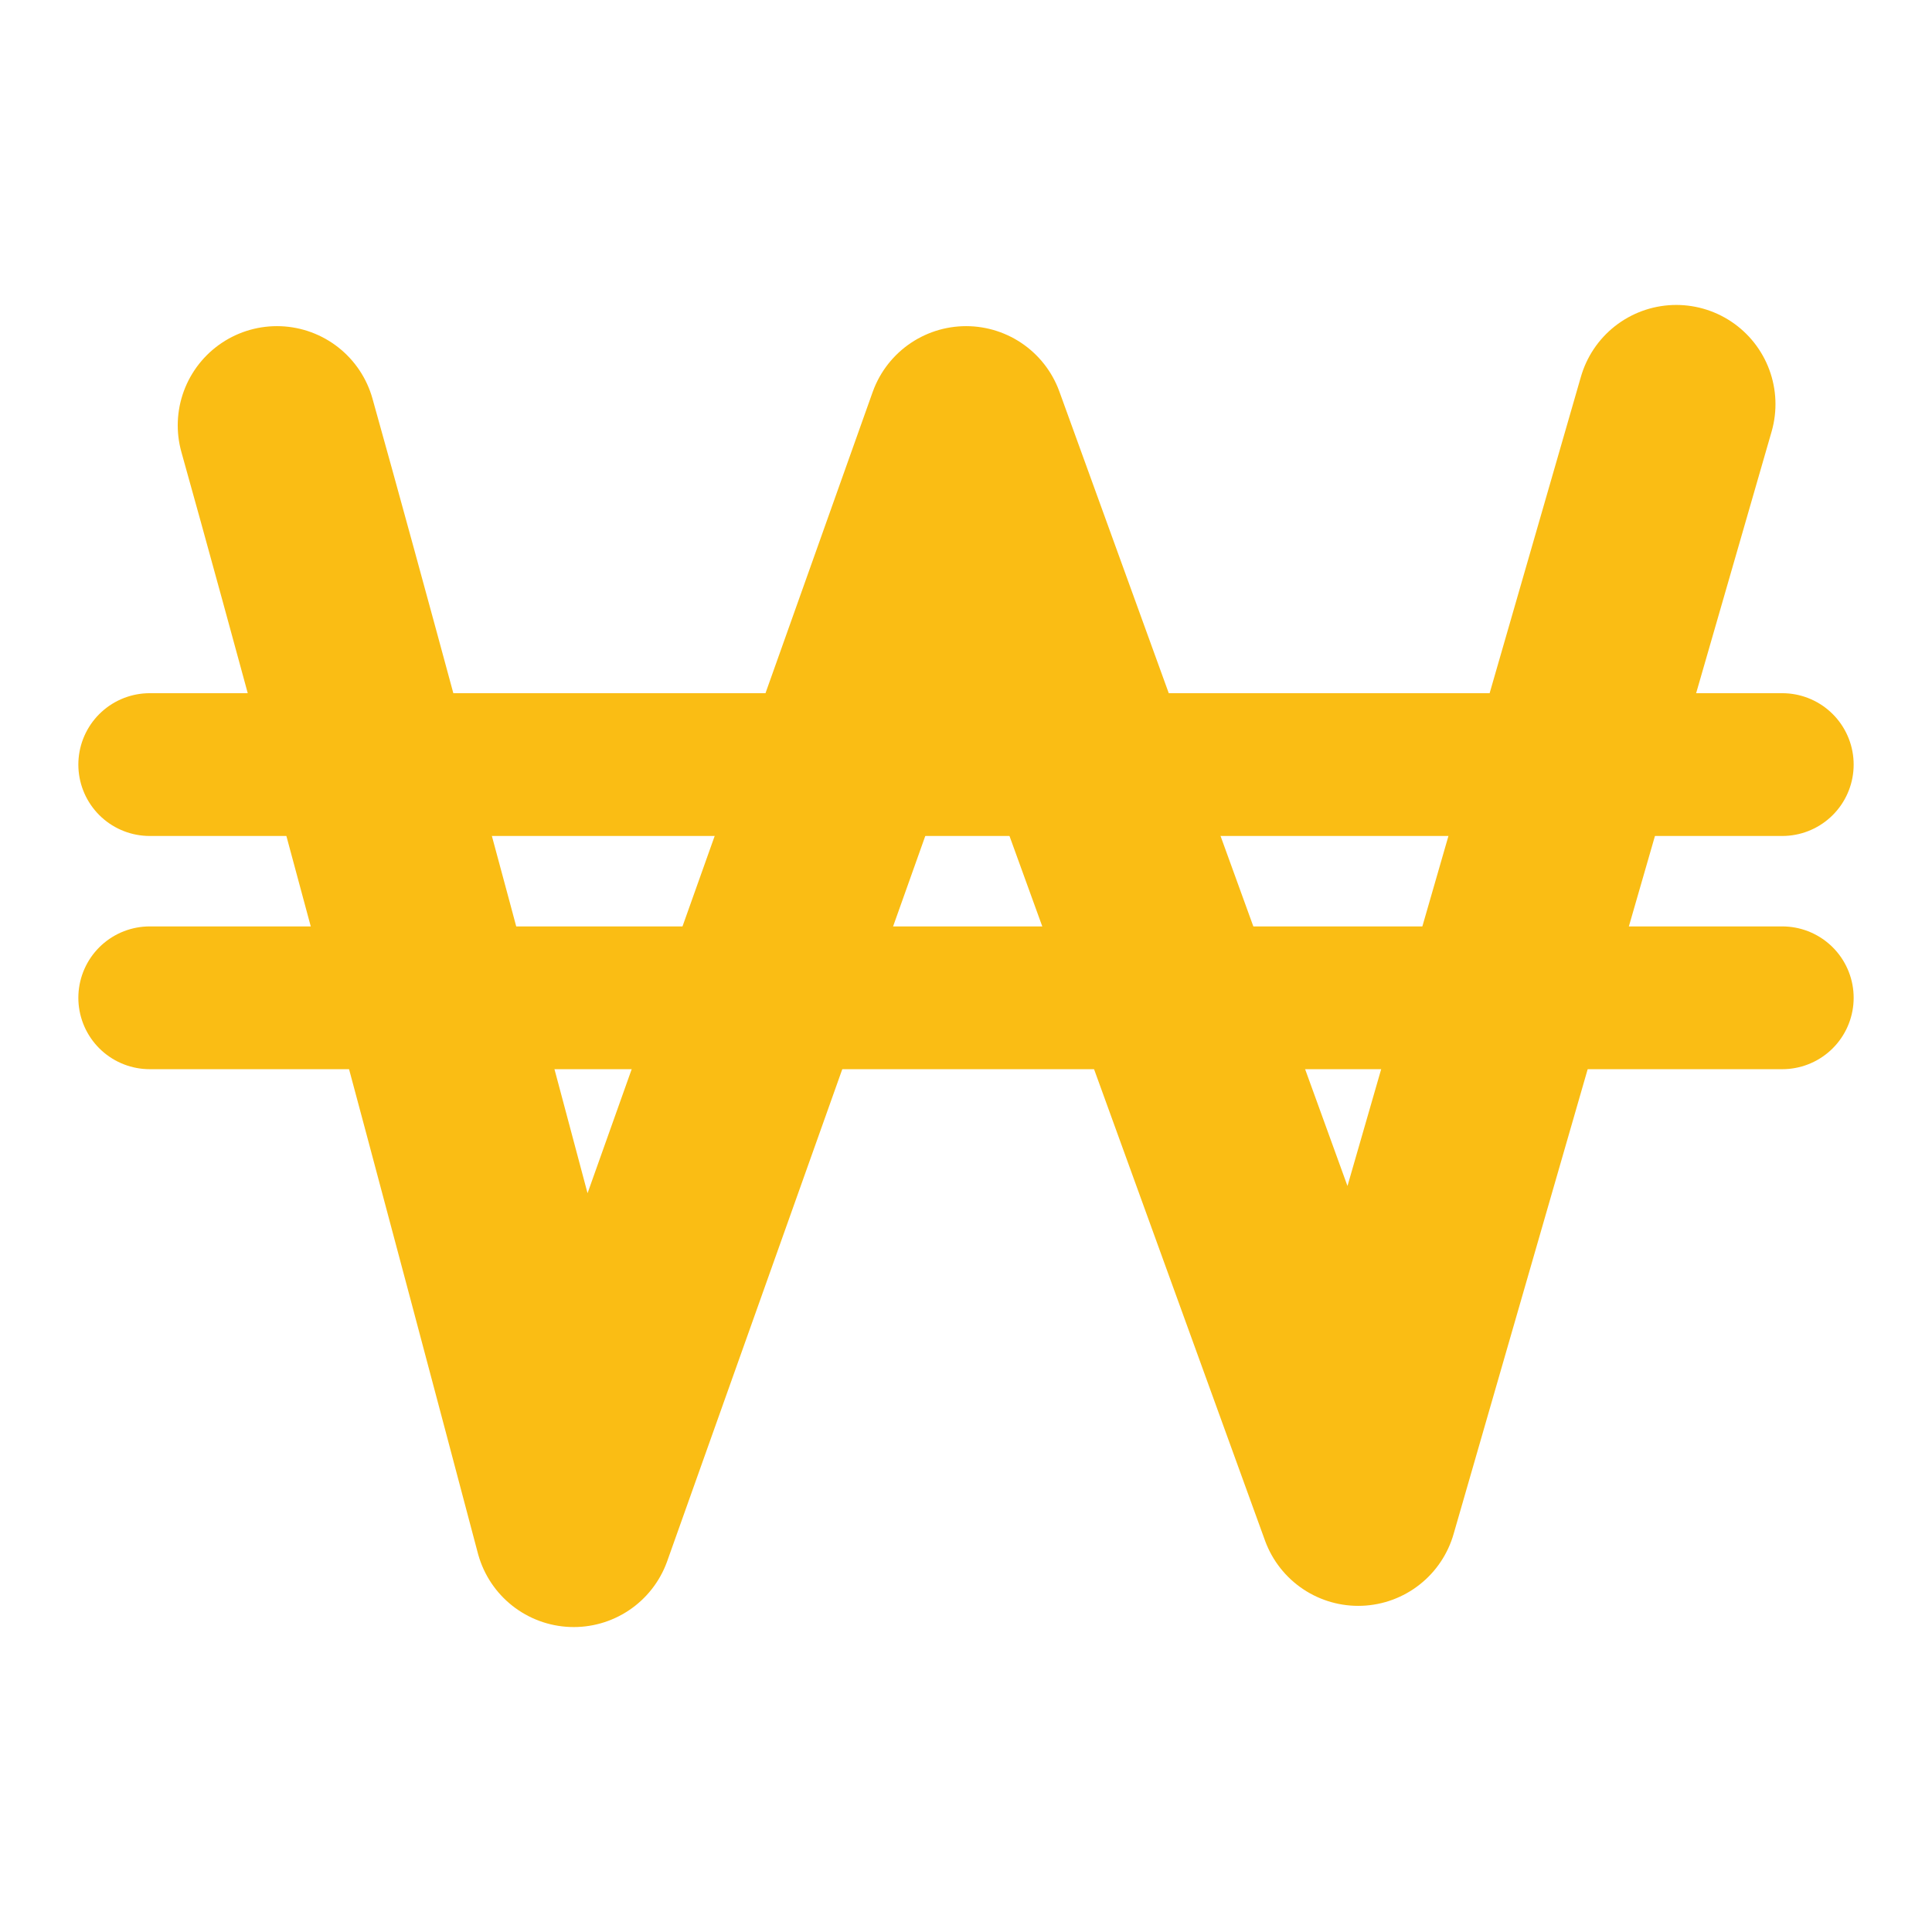
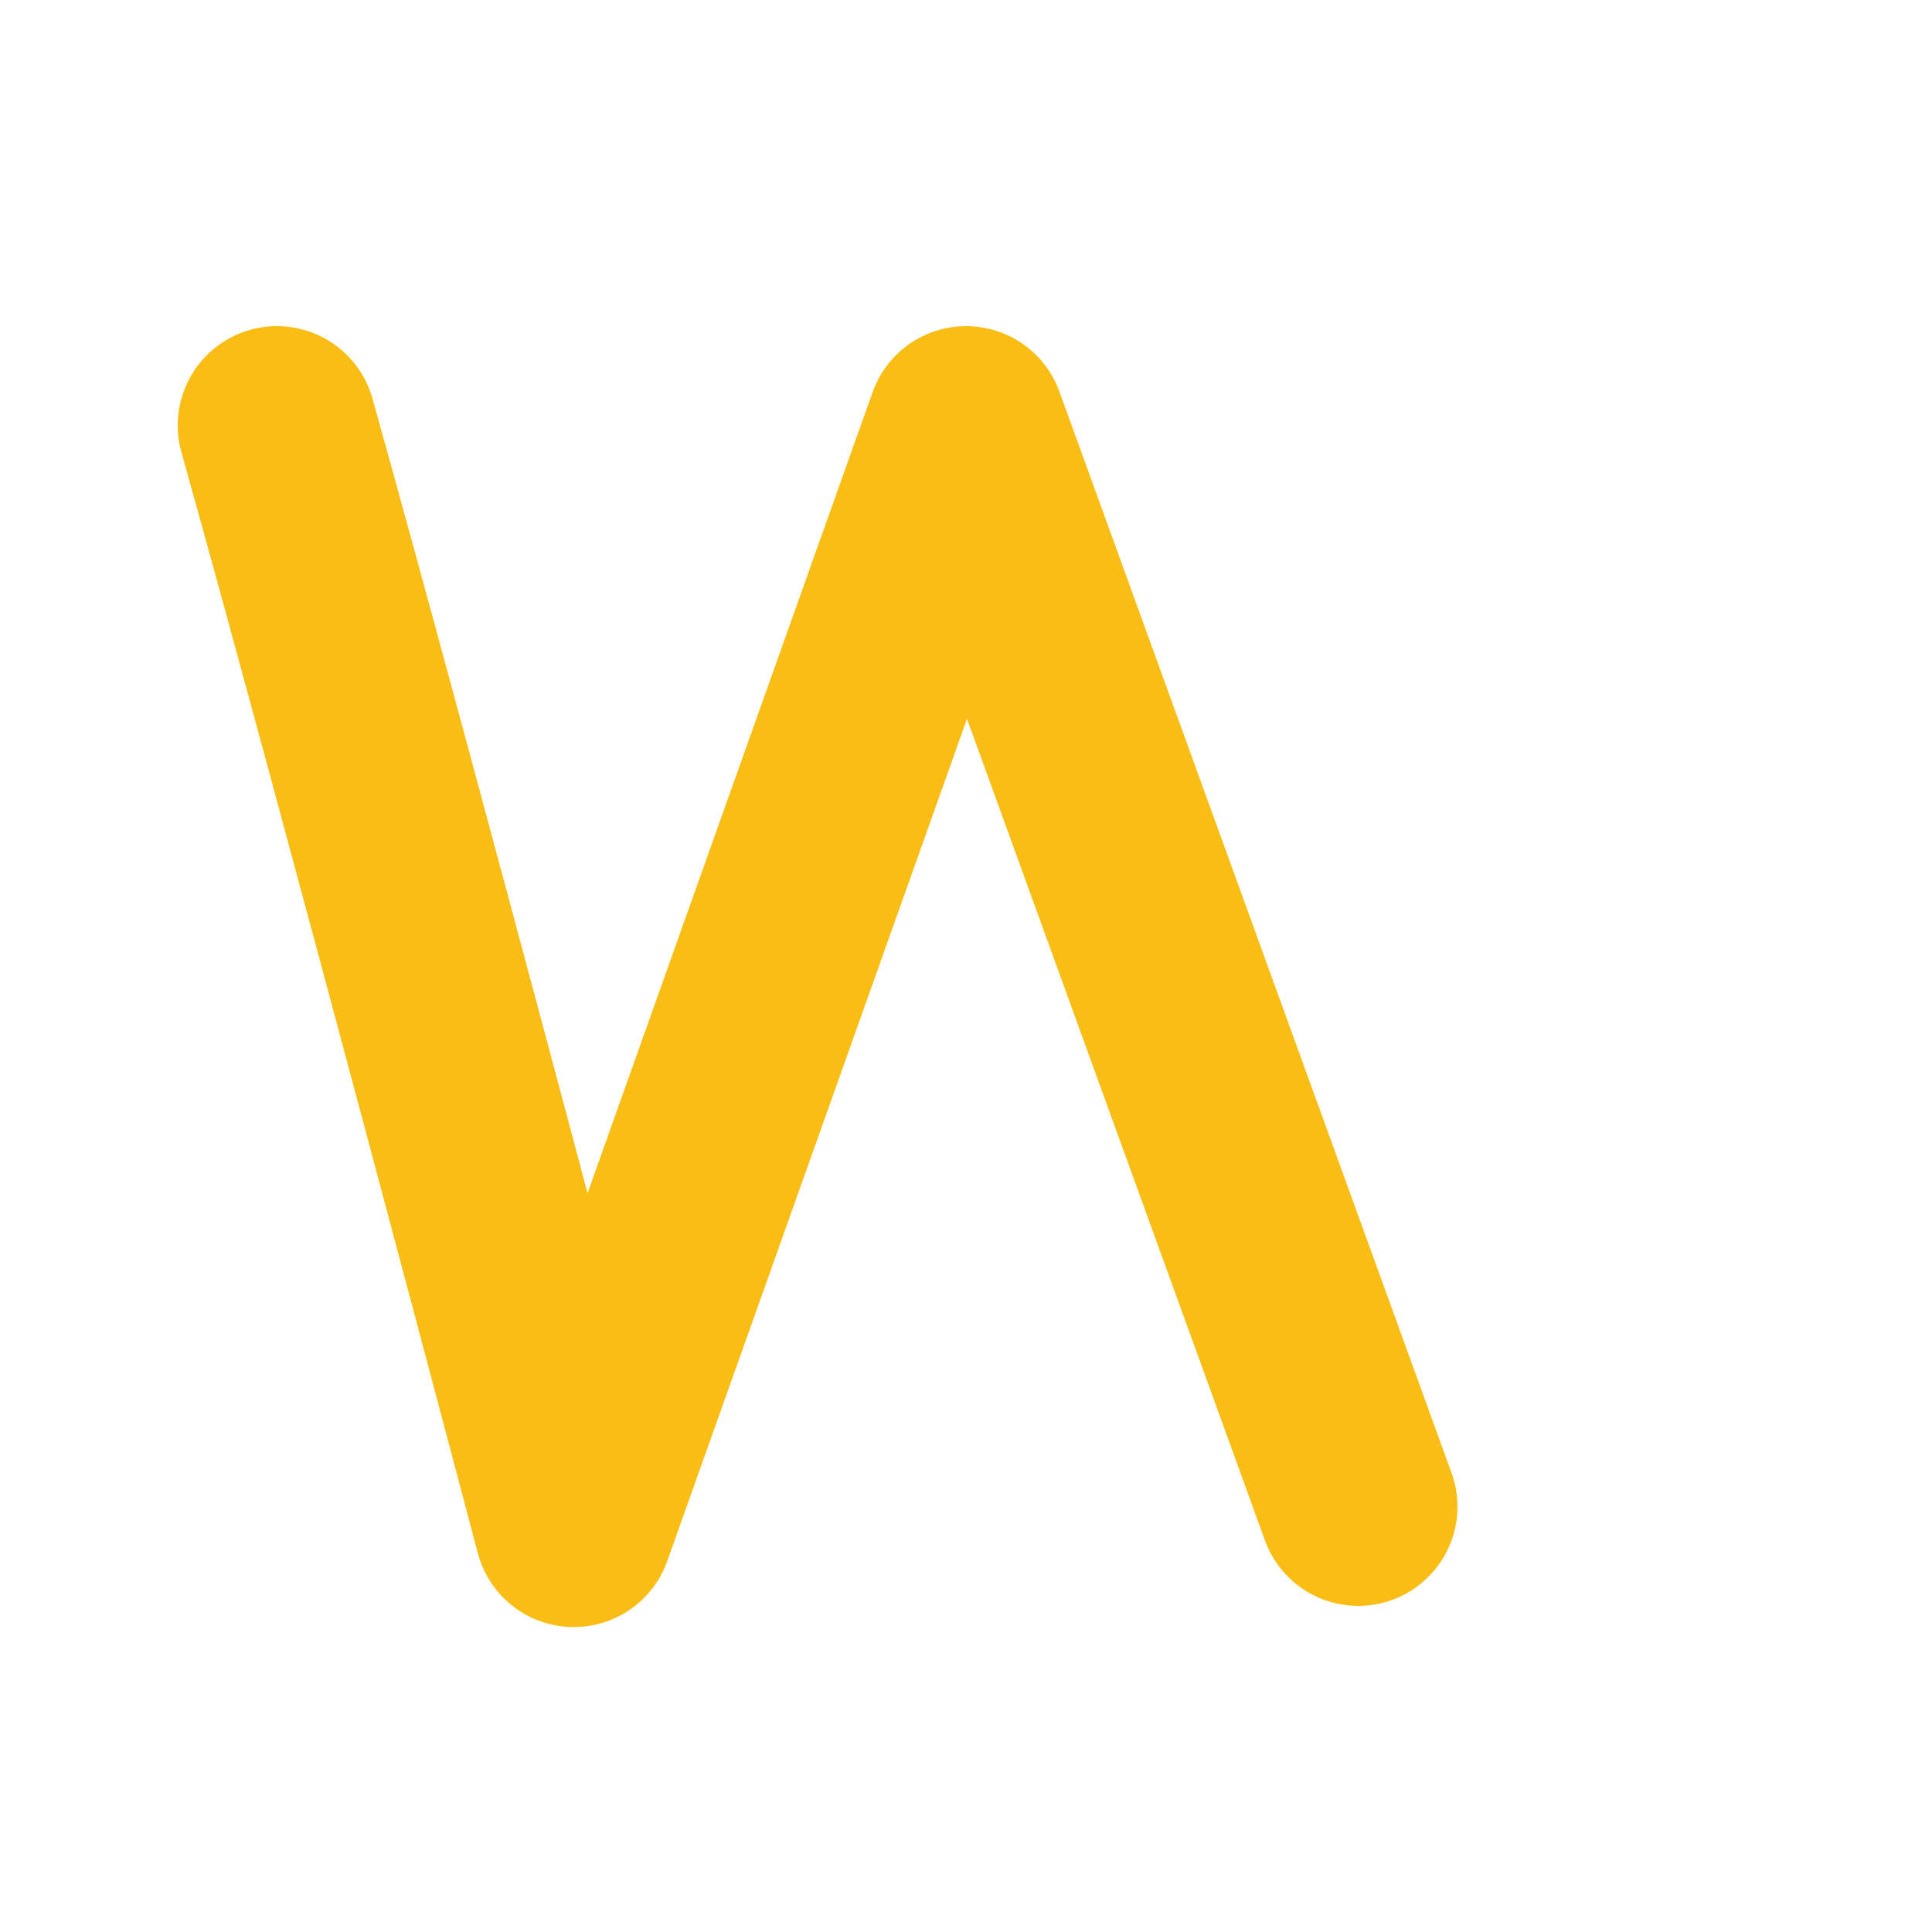
<svg xmlns="http://www.w3.org/2000/svg" width="100%" height="100%" viewBox="0 0 200 200" version="1.1" xml:space="preserve" style="fill-rule:evenodd;clip-rule:evenodd;stroke-linecap:round;stroke-linejoin:round;stroke-miterlimit:1.5;">
  <g id="Layer1">
-     <path d="M28.669,44.032c10.242,36.581 30.727,114.13 30.727,114.13l40.615,-114.13l40.593,111.936l32.922,-114.13" style="fill:none;stroke:#fabd14;stroke-width:20.54px;" />
-     <path d="M15.5,79.149l169,0" style="fill:none;stroke:#fabd14;stroke-width:14.78px;" />
-     <path d="M15.5,103.292l169,0" style="fill:none;stroke:#fabd14;stroke-width:14.78px;" />
+     <path d="M28.669,44.032c10.242,36.581 30.727,114.13 30.727,114.13l40.615,-114.13l40.593,111.936" style="fill:none;stroke:#fabd14;stroke-width:20.54px;" />
  </g>
</svg>